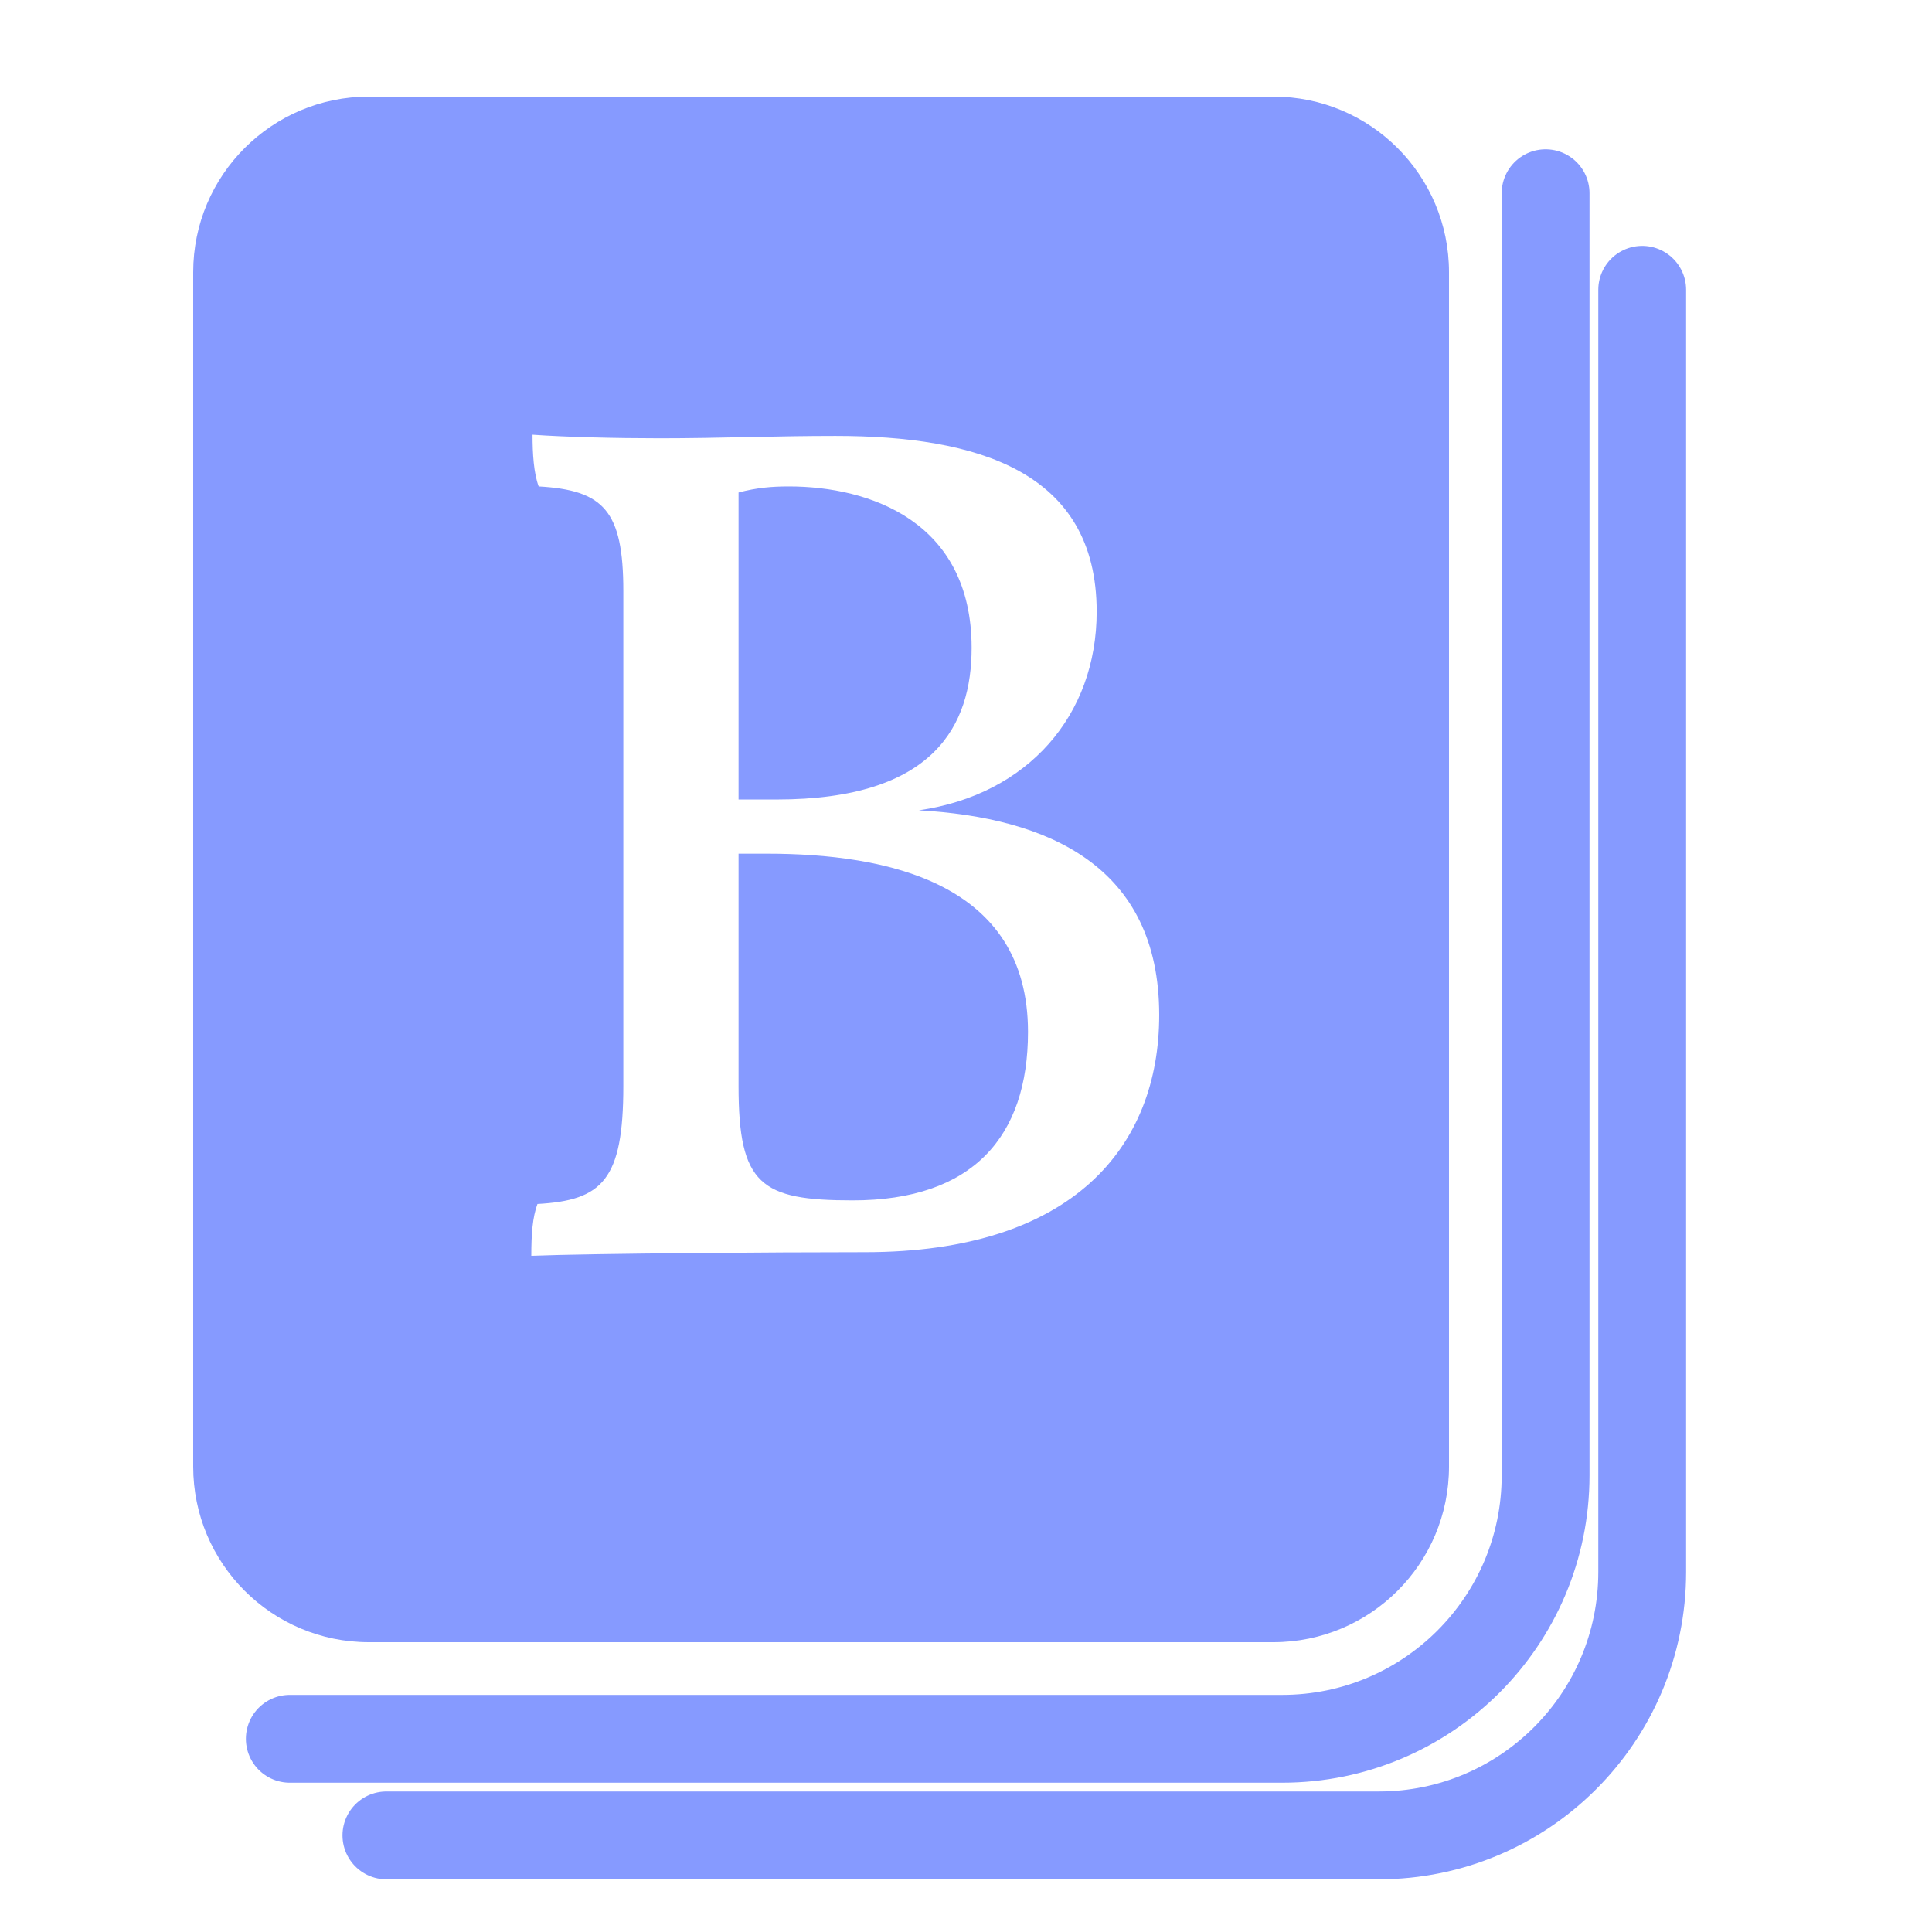
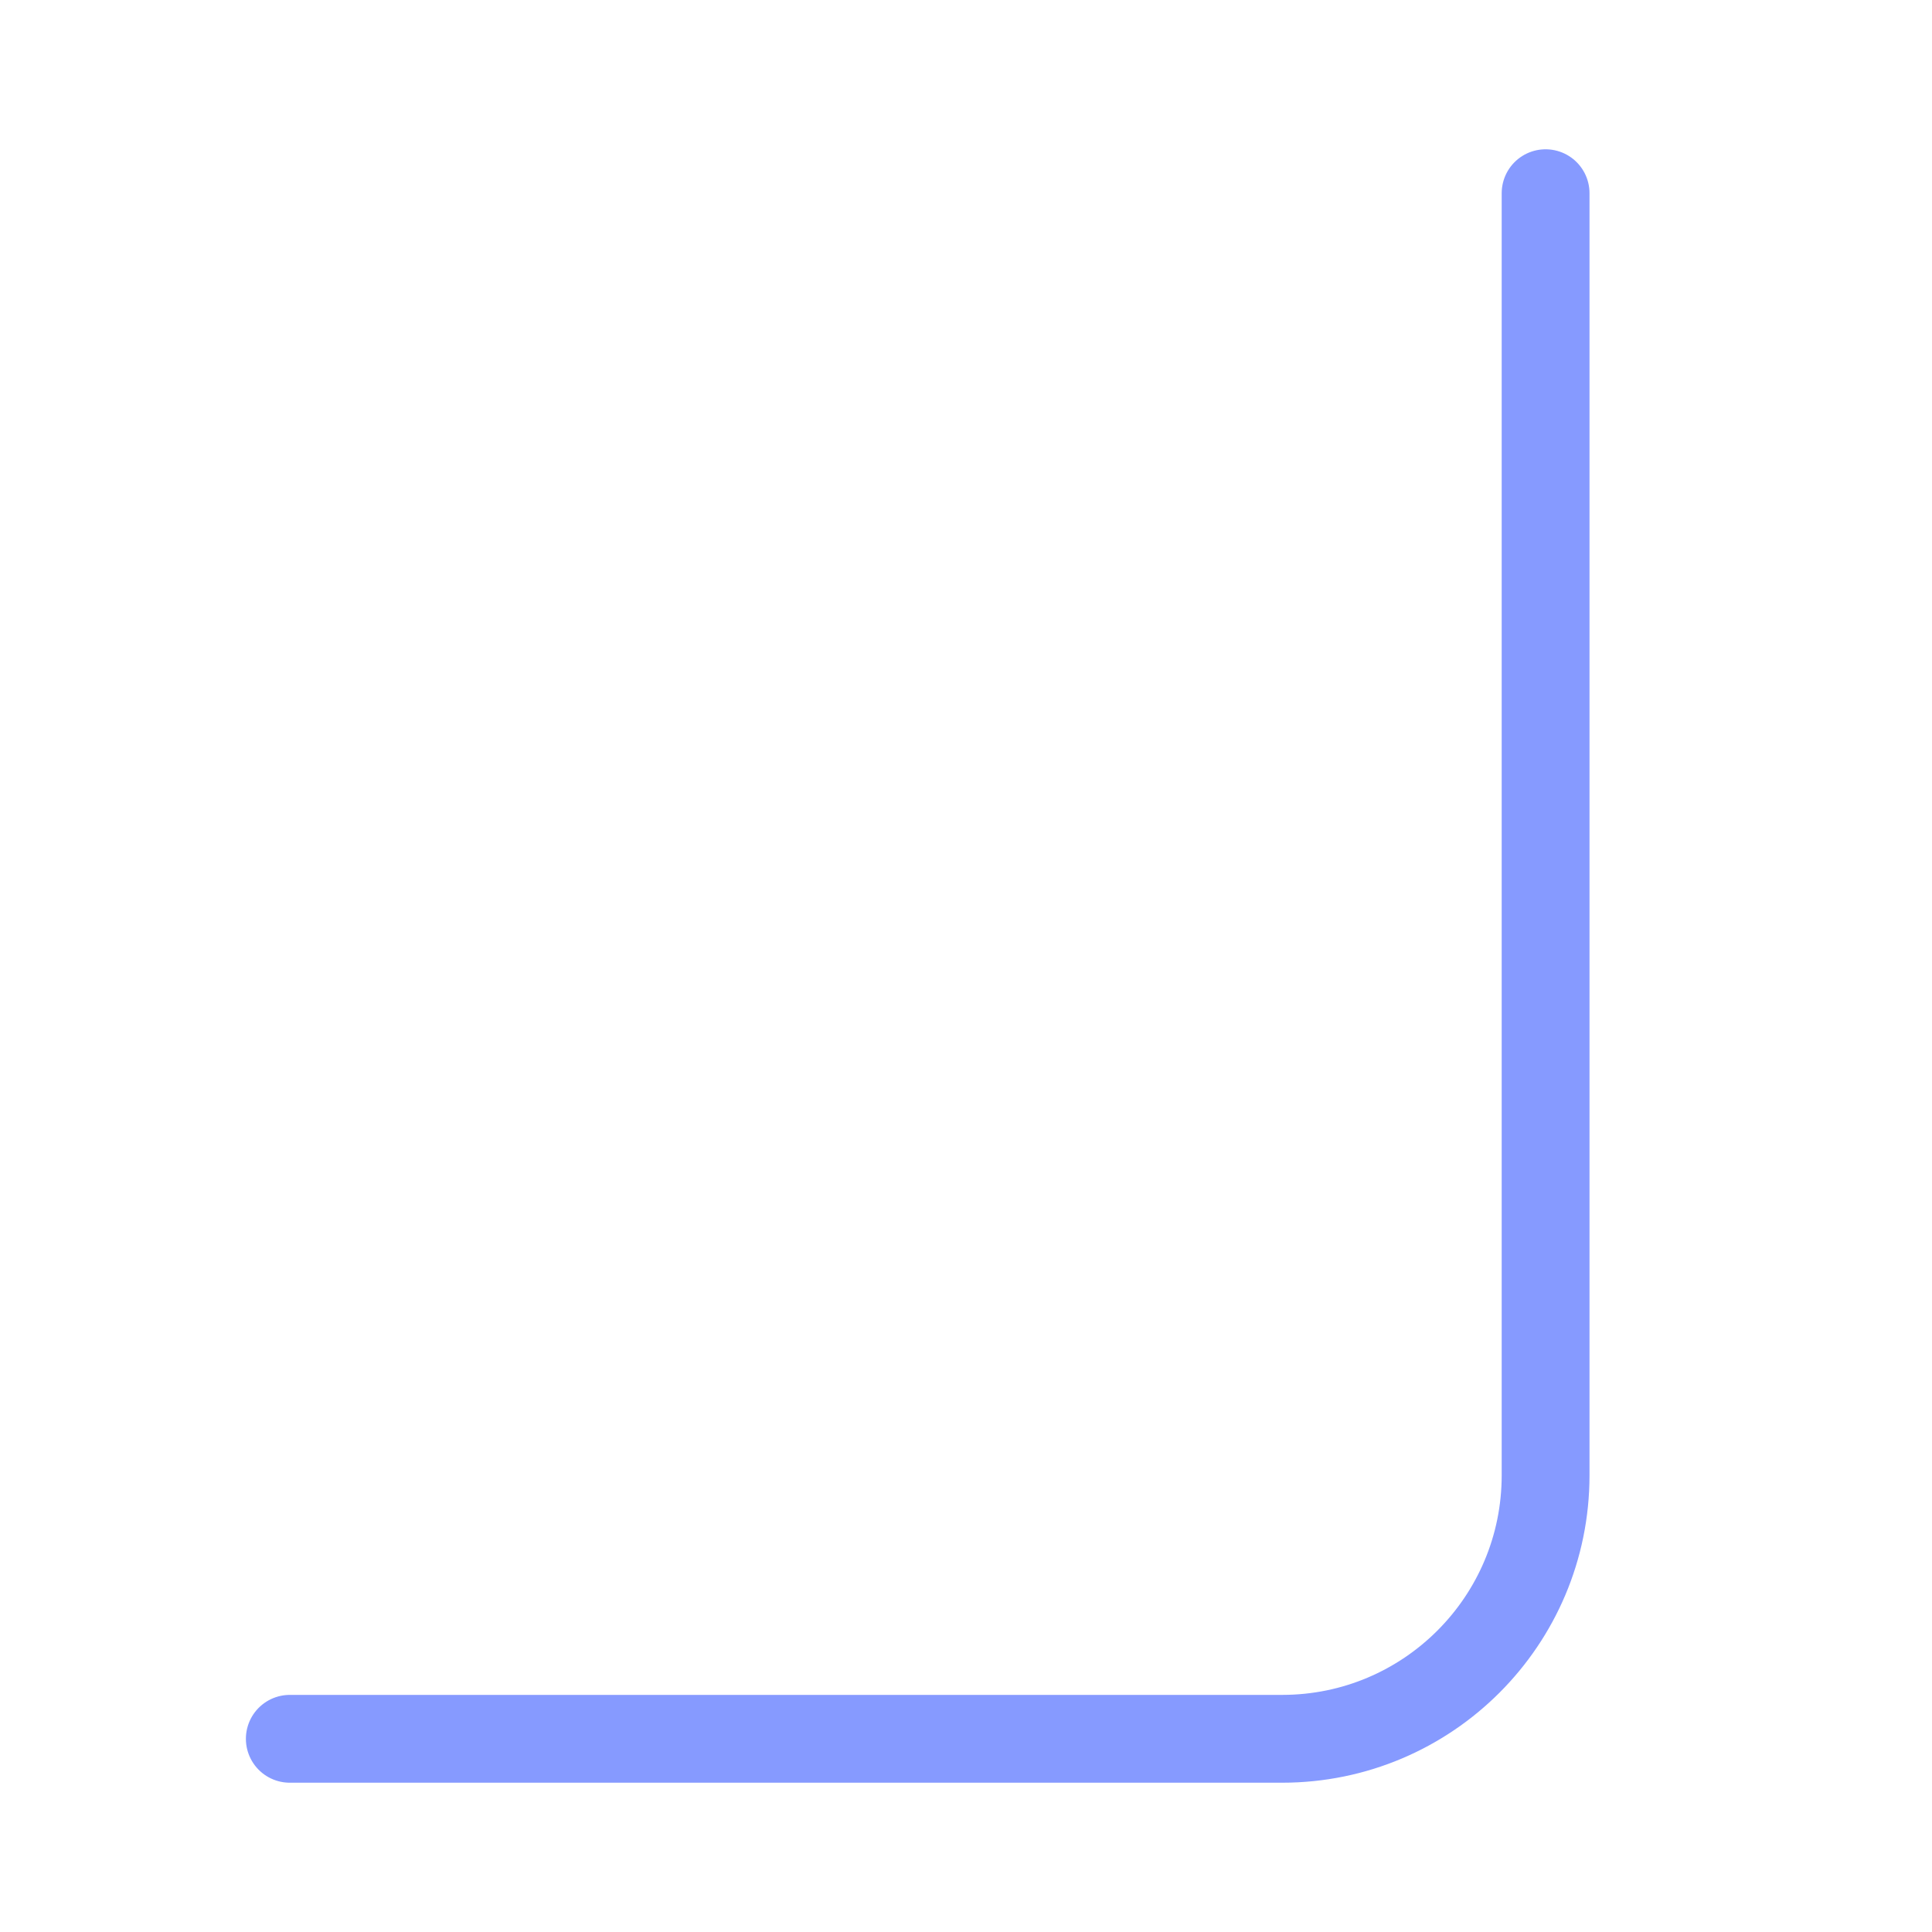
<svg xmlns="http://www.w3.org/2000/svg" width="22" height="22" viewBox="0 0 22 22" fill="none">
  <rect width="22" height="22" fill="white" />
  <path d="M3.3 19.8H14.6C16.257 19.8 17.6 18.457 17.6 16.8V2.2" stroke="#869AFF" stroke-linecap="round" />
-   <path d="M4.4 20.9H15.7C17.357 20.9 18.7 19.557 18.7 17.9V3.3" stroke="#869AFF" stroke-linecap="round" />
-   <path fill-rule="evenodd" clip-rule="evenodd" d="M4.2 1.1C3.096 1.1 2.2 1.995 2.2 3.1V16.7C2.2 17.805 3.096 18.7 4.2 18.7H14.5C15.605 18.7 16.5 17.805 16.5 16.7V3.1C16.5 1.995 15.605 1.1 14.5 1.1H4.2ZM12.488 6.965C12.488 8.144 11.706 9.049 10.463 9.227C11.929 9.31 13.2 9.858 13.2 11.558C13.2 13.052 12.223 14.259 9.849 14.259C8.815 14.259 6.748 14.273 6.05 14.3C6.05 14.053 6.064 13.861 6.12 13.71C6.86 13.669 7.098 13.436 7.098 12.367V6.732C7.098 5.814 6.874 5.581 6.134 5.539C6.078 5.389 6.064 5.169 6.064 4.95C6.441 4.977 7.014 4.991 7.516 4.991C7.853 4.991 8.19 4.984 8.525 4.977C8.857 4.97 9.187 4.964 9.513 4.964C11.119 4.964 12.488 5.361 12.488 6.965ZM8.843 9.104C10.645 9.104 11.064 8.254 11.064 7.377C11.064 5.937 9.904 5.539 8.983 5.539C8.787 5.539 8.62 5.553 8.41 5.608V9.104H8.843ZM8.41 12.367C8.41 13.491 8.662 13.669 9.709 13.669C11.078 13.669 11.706 12.943 11.706 11.75C11.706 10.05 10.1 9.721 8.731 9.721H8.41V12.367Z" fill="#869AFF" />
</svg>